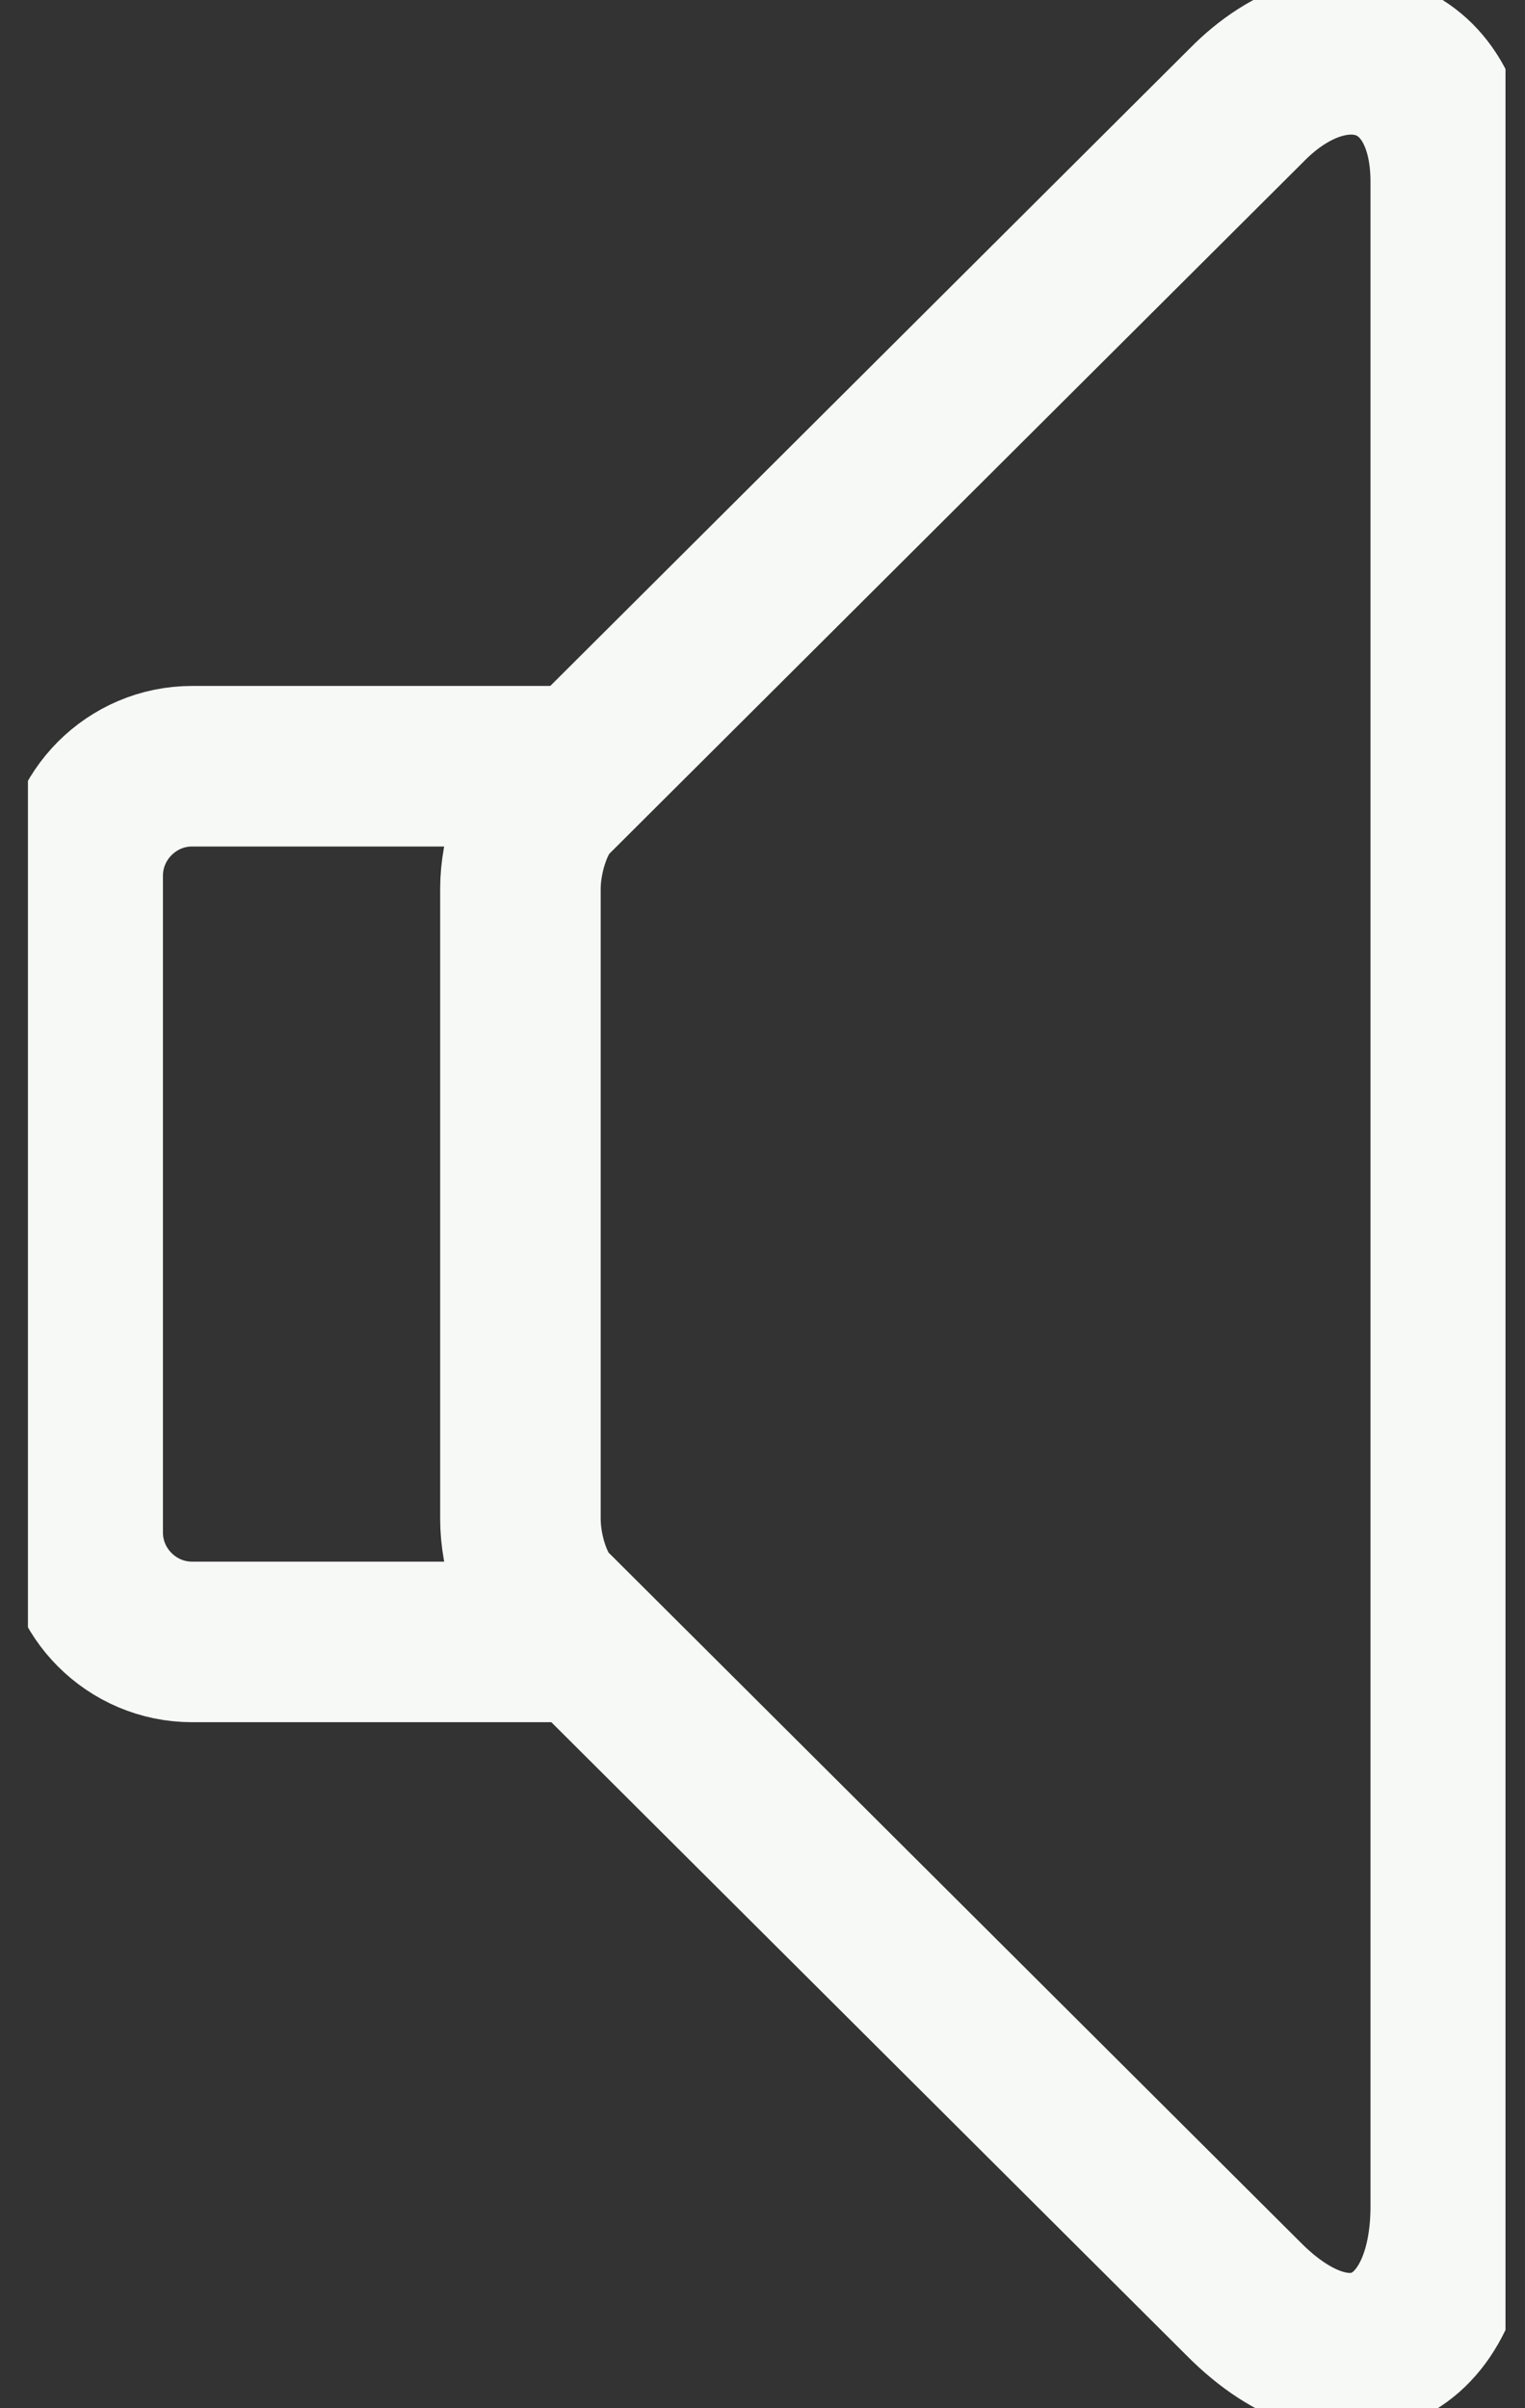
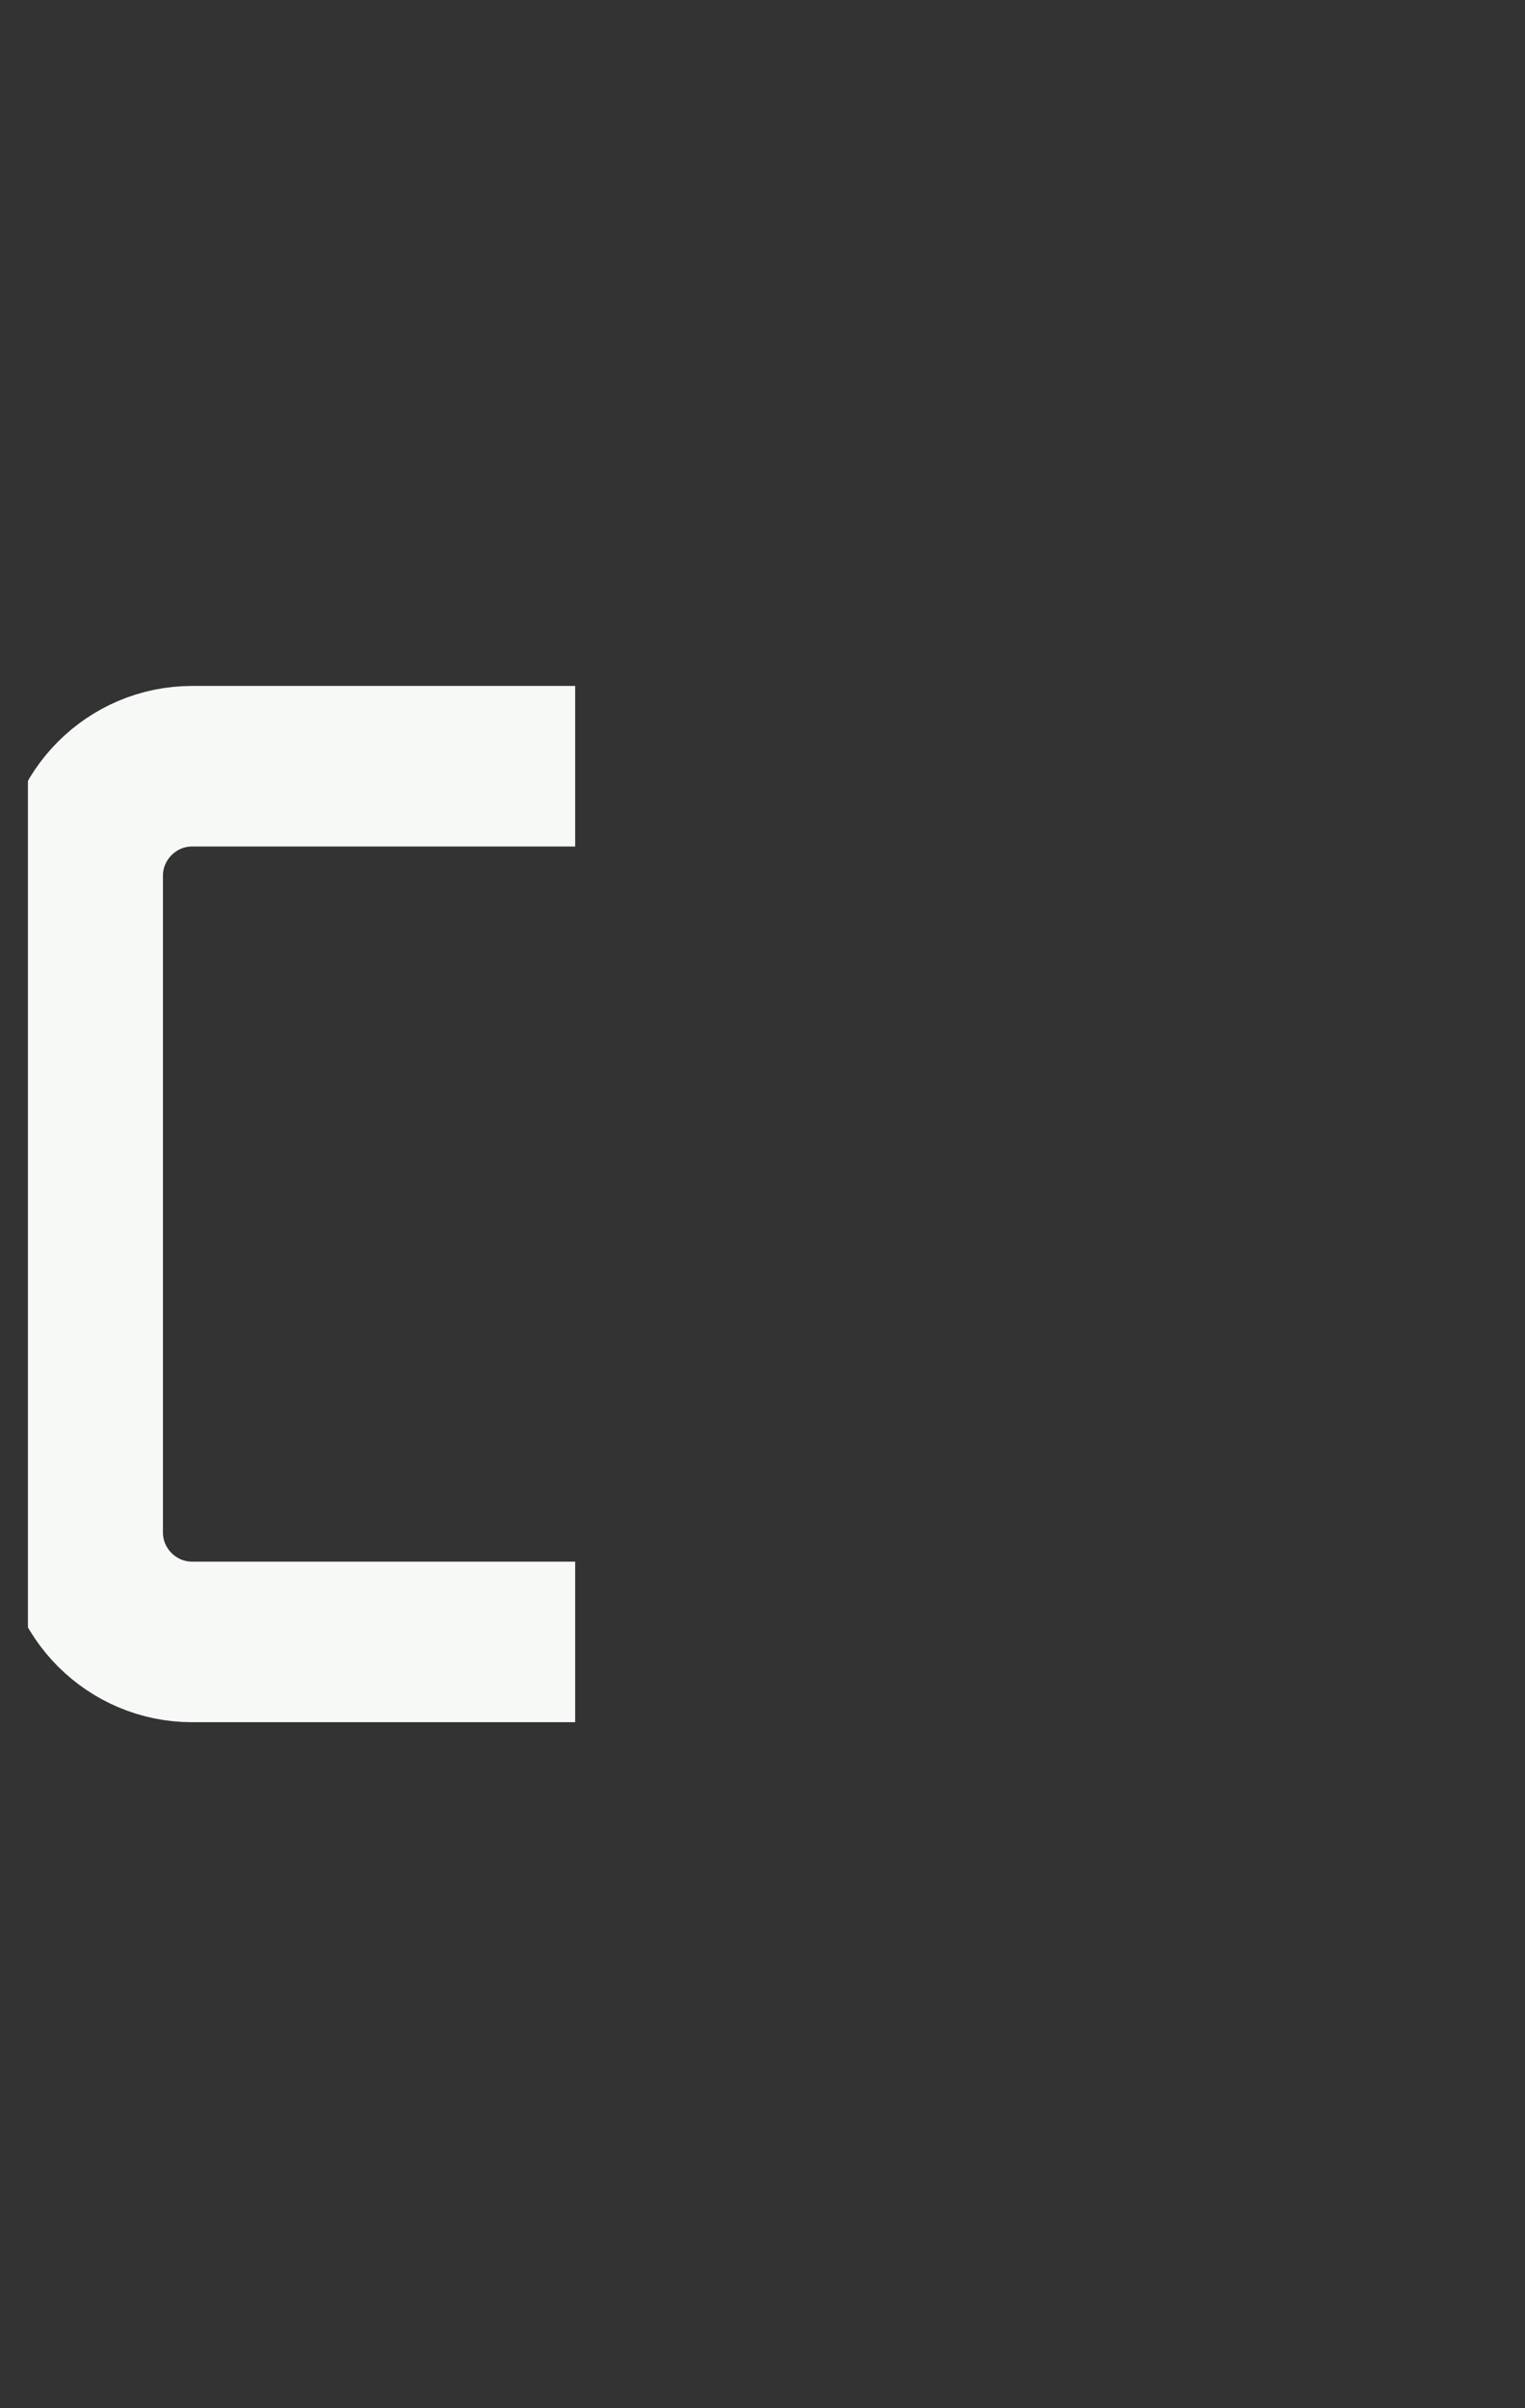
<svg xmlns="http://www.w3.org/2000/svg" width="19" height="30" viewBox="0 0 19 30" fill="none">
  <rect x="0" y="0" width="19" height="30" fill="#333333" stroke="none" />
  <g clip-path="url(#clip0_56_1450)">
    <path d="M7.166 20.454H2.393C1.643 20.454 1.03 19.841 1.03 19.091V10.909C1.03 10.159 1.643 9.545 2.393 9.545H7.166" stroke="#F7F9F7" stroke-width="2" stroke-linejoin="round" />
-     <path d="M6.893 20.066C6.655 19.861 6.484 19.357 6.484 18.92V11.073C6.484 10.636 6.661 10.125 6.893 9.92L15.532 1.309C16.643 0.177 18.075 0.607 18.075 2.264V27.484C18.075 29.264 16.78 29.939 15.491 28.636L6.893 20.066Z" stroke="#F7F9F7" stroke-width="2" stroke-linejoin="round" />
  </g>
  <defs>
    <clipPath id="clip0_56_1450">
      <rect width="18.409" height="30" fill="white" transform="translate(0.348)" />
    </clipPath>
  </defs>
</svg>